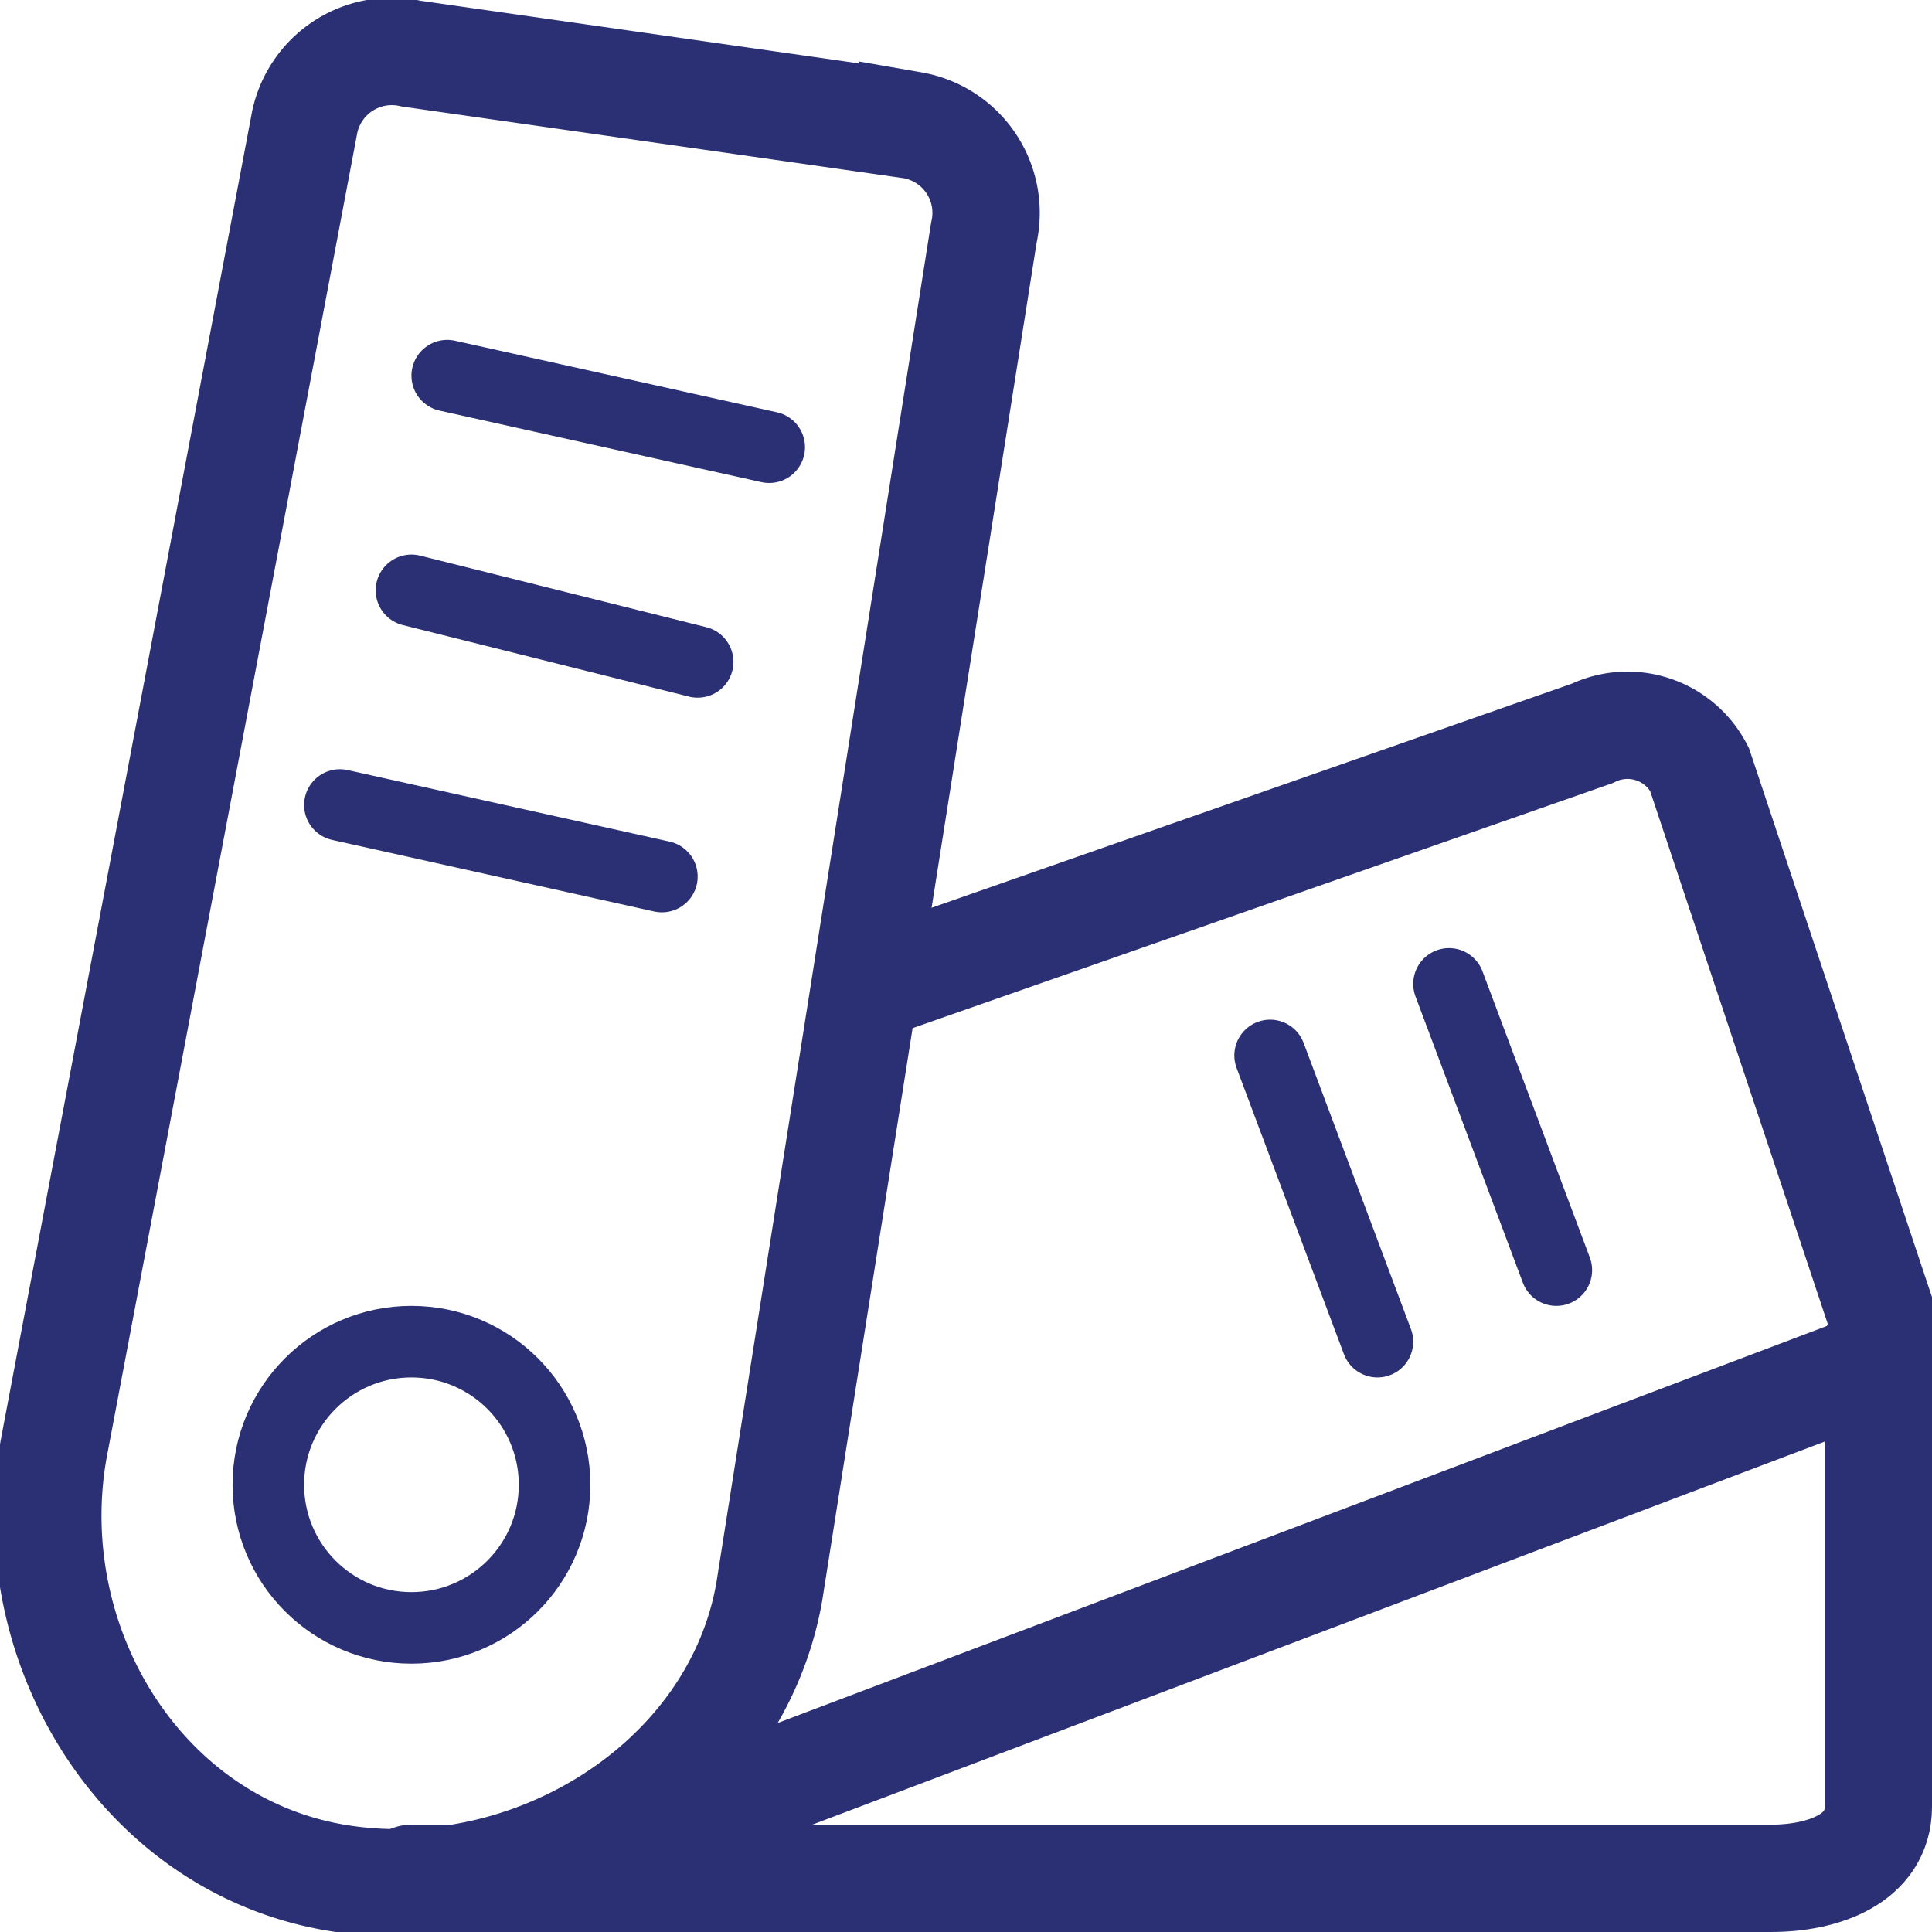
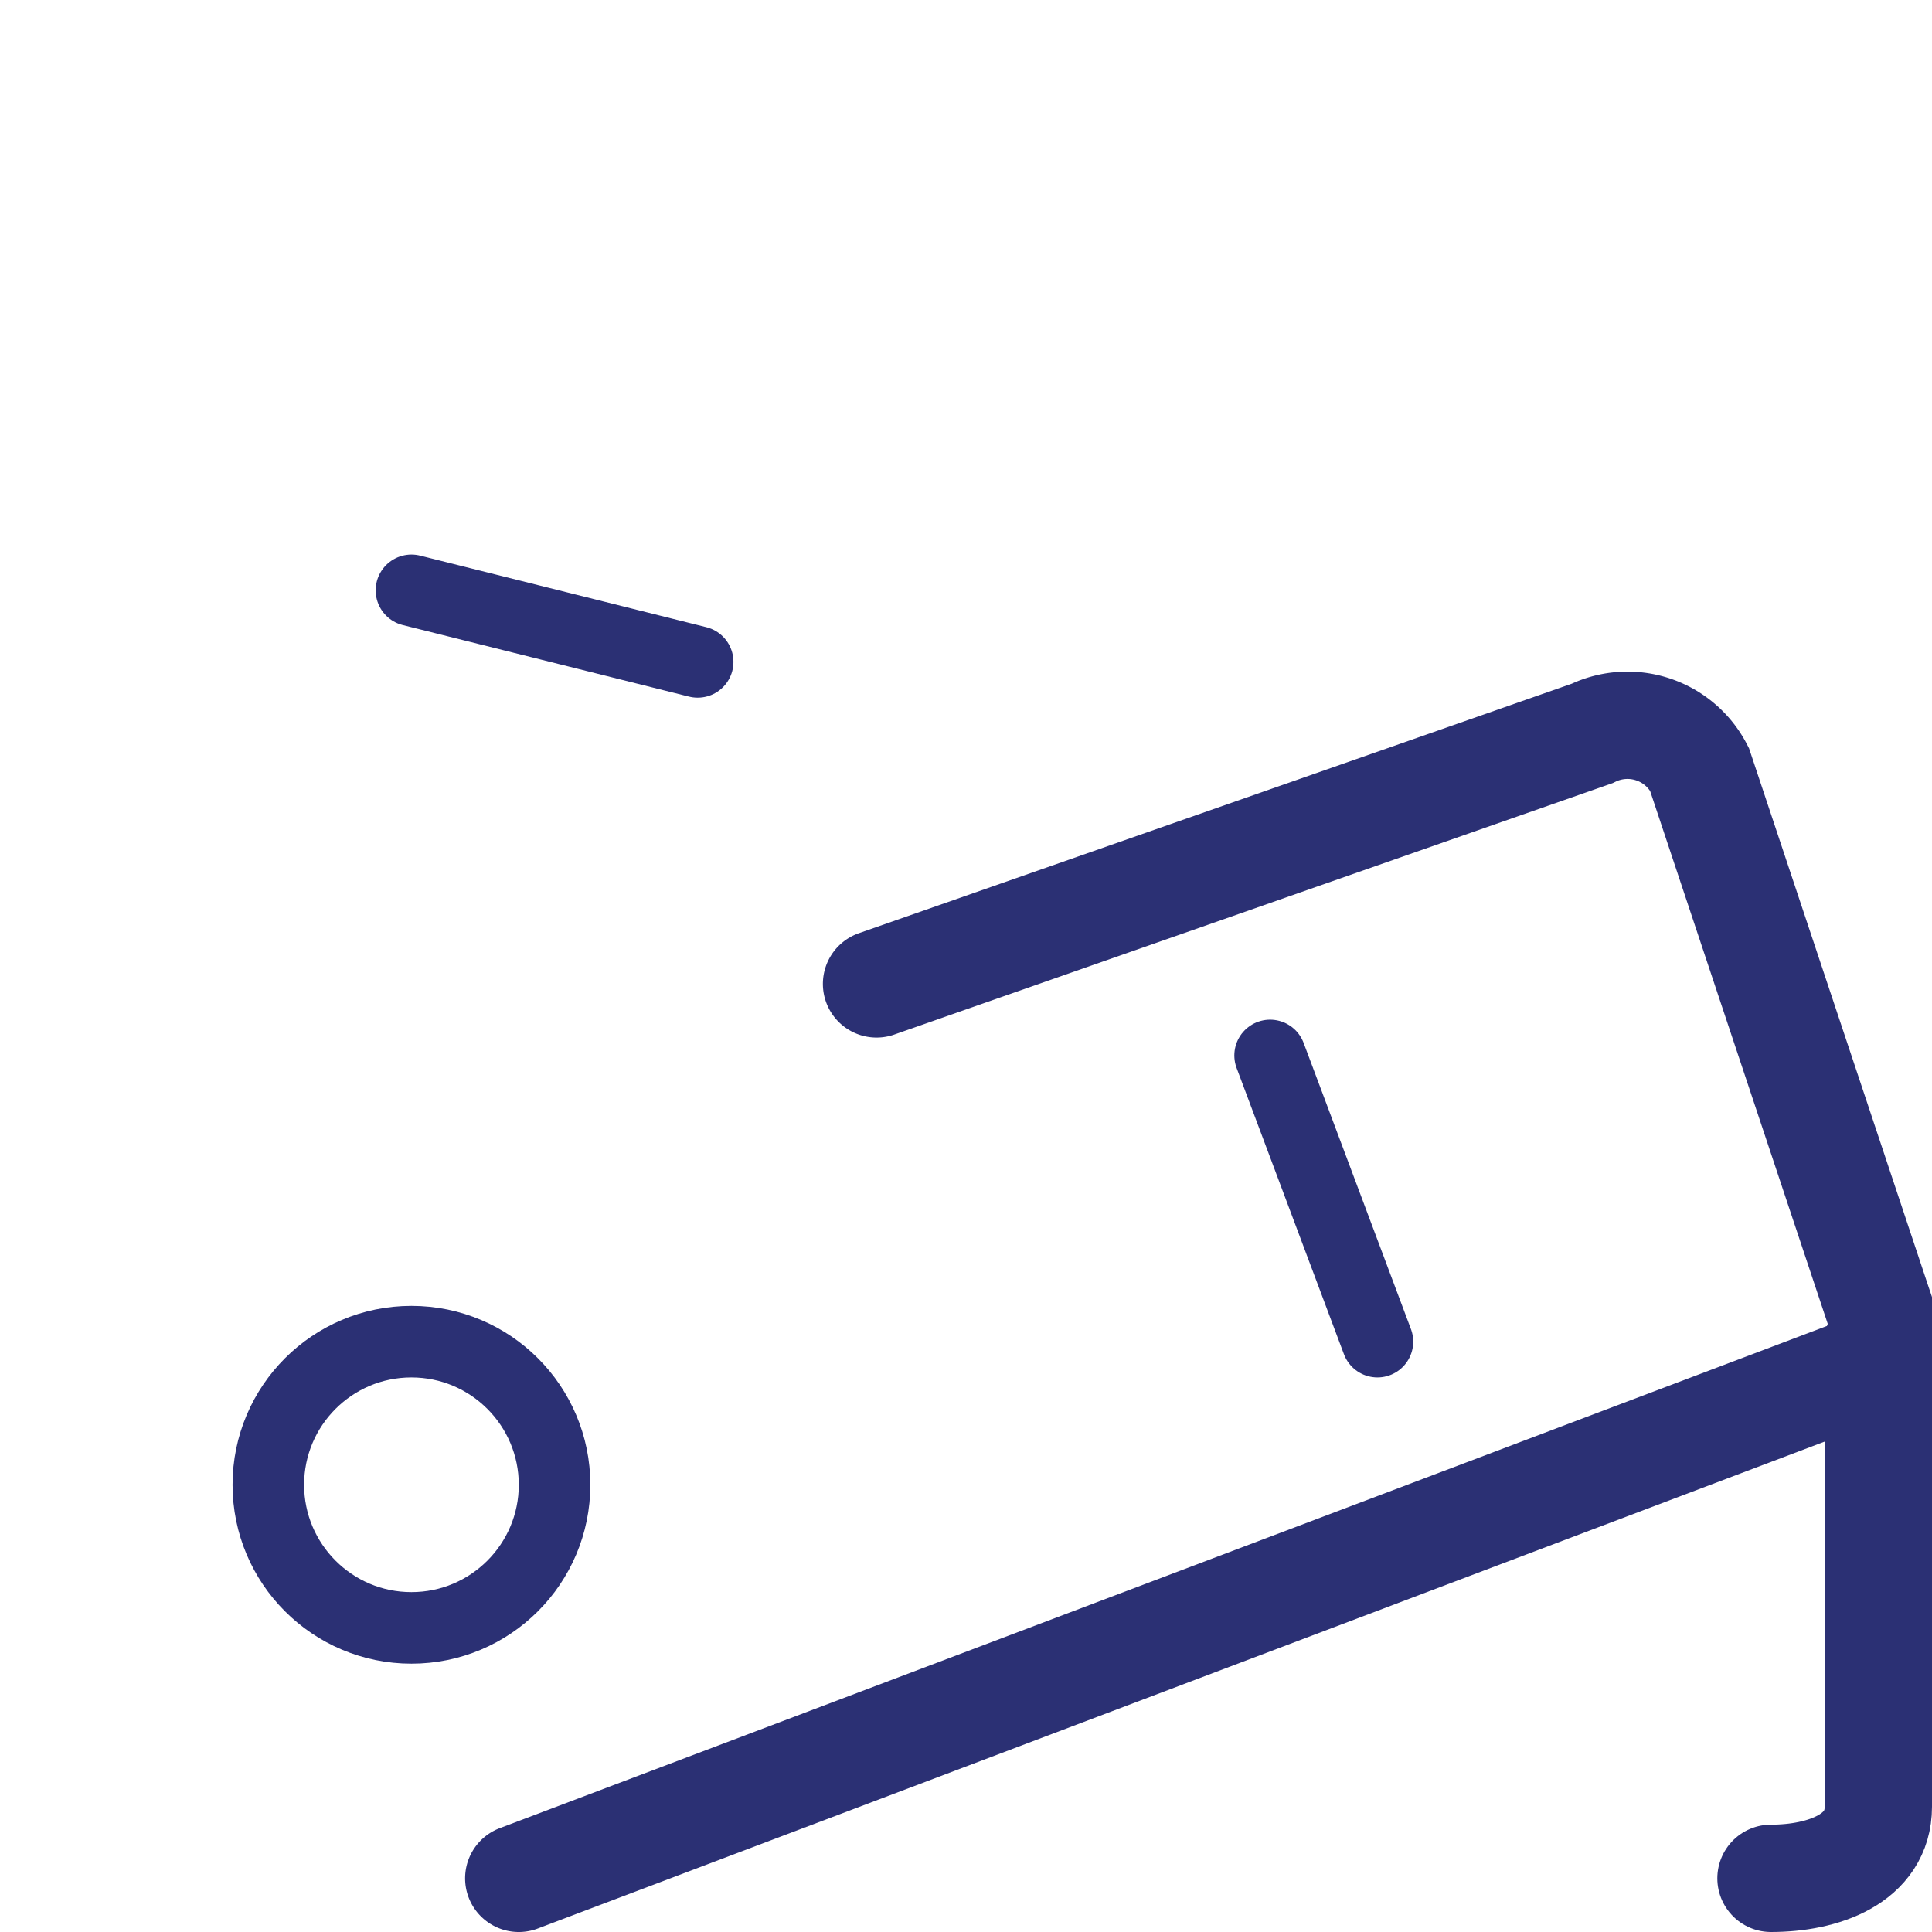
<svg xmlns="http://www.w3.org/2000/svg" width="54" height="54" viewBox="0 0 54 54">
  <defs>
    <clipPath id="clip-path">
      <rect id="Rectangle_182" data-name="Rectangle 182" width="54" height="54" transform="translate(0 0.328)" fill="none" />
    </clipPath>
  </defs>
  <g id="vzornik" transform="translate(0 -0.328)">
-     <line id="Line_41" data-name="Line 41" x2="9" y2="2" transform="translate(12.5 10.828)" fill="none" stroke="#2b3074" stroke-linecap="round" stroke-miterlimit="10" stroke-width="2" />
-     <line id="Line_42" data-name="Line 42" x2="3" y2="8" transform="translate(40.5 27.828)" fill="none" stroke="#2b3074" stroke-linecap="round" stroke-miterlimit="10" stroke-width="2" />
    <line id="Line_43" data-name="Line 43" x2="3" y2="8" transform="translate(35.5 29.828)" fill="none" stroke="#2b3074" stroke-linecap="round" stroke-miterlimit="10" stroke-width="2" />
    <line id="Line_44" data-name="Line 44" x2="8" y2="2" transform="translate(11.5 16.828)" fill="none" stroke="#2b3074" stroke-linecap="round" stroke-miterlimit="10" stroke-width="2" />
-     <line id="Line_45" data-name="Line 45" x2="9" y2="2" transform="translate(9.5 22.828)" fill="none" stroke="#2b3074" stroke-linecap="round" stroke-miterlimit="10" stroke-width="2" />
    <g id="Group_463" data-name="Group 463">
      <g id="Group_462" data-name="Group 462" clip-path="url(#clip-path)">
        <circle id="Ellipse_32" data-name="Ellipse 32" cx="4" cy="4" r="4" transform="translate(7.5 37.828)" fill="none" stroke="#2b3074" stroke-linecap="round" stroke-miterlimit="10" stroke-width="2" />
-         <path id="Path_217" data-name="Path 217" d="M1.5,40.828l7-37a2.487,2.487,0,0,1,3-2l14,2a2.487,2.487,0,0,1,2,3l-6,38c-.942,5.344-6.639,8.838-12,8C3.981,51.963.53,46.329,1.5,40.828Z" fill="none" stroke="#2b3074" stroke-linecap="round" stroke-miterlimit="10" stroke-width="3" />
        <path id="Path_218" data-name="Path 218" d="M24.5,27.828l20-7a2.26,2.26,0,0,1,3,1l5,15c.418,1.149.149,1.582-1,2l-37,14" fill="none" stroke="#2b3074" stroke-linecap="round" stroke-miterlimit="10" stroke-width="3" />
-         <path id="Path_219" data-name="Path 219" d="M52.5,37.828v13c0,1.459-1.541,2-3,2h-38" fill="none" stroke="#2b3074" stroke-linecap="round" stroke-miterlimit="10" stroke-width="3" />
+         <path id="Path_219" data-name="Path 219" d="M52.5,37.828v13c0,1.459-1.541,2-3,2" fill="none" stroke="#2b3074" stroke-linecap="round" stroke-miterlimit="10" stroke-width="3" />
      </g>
    </g>
  </g>
</svg>